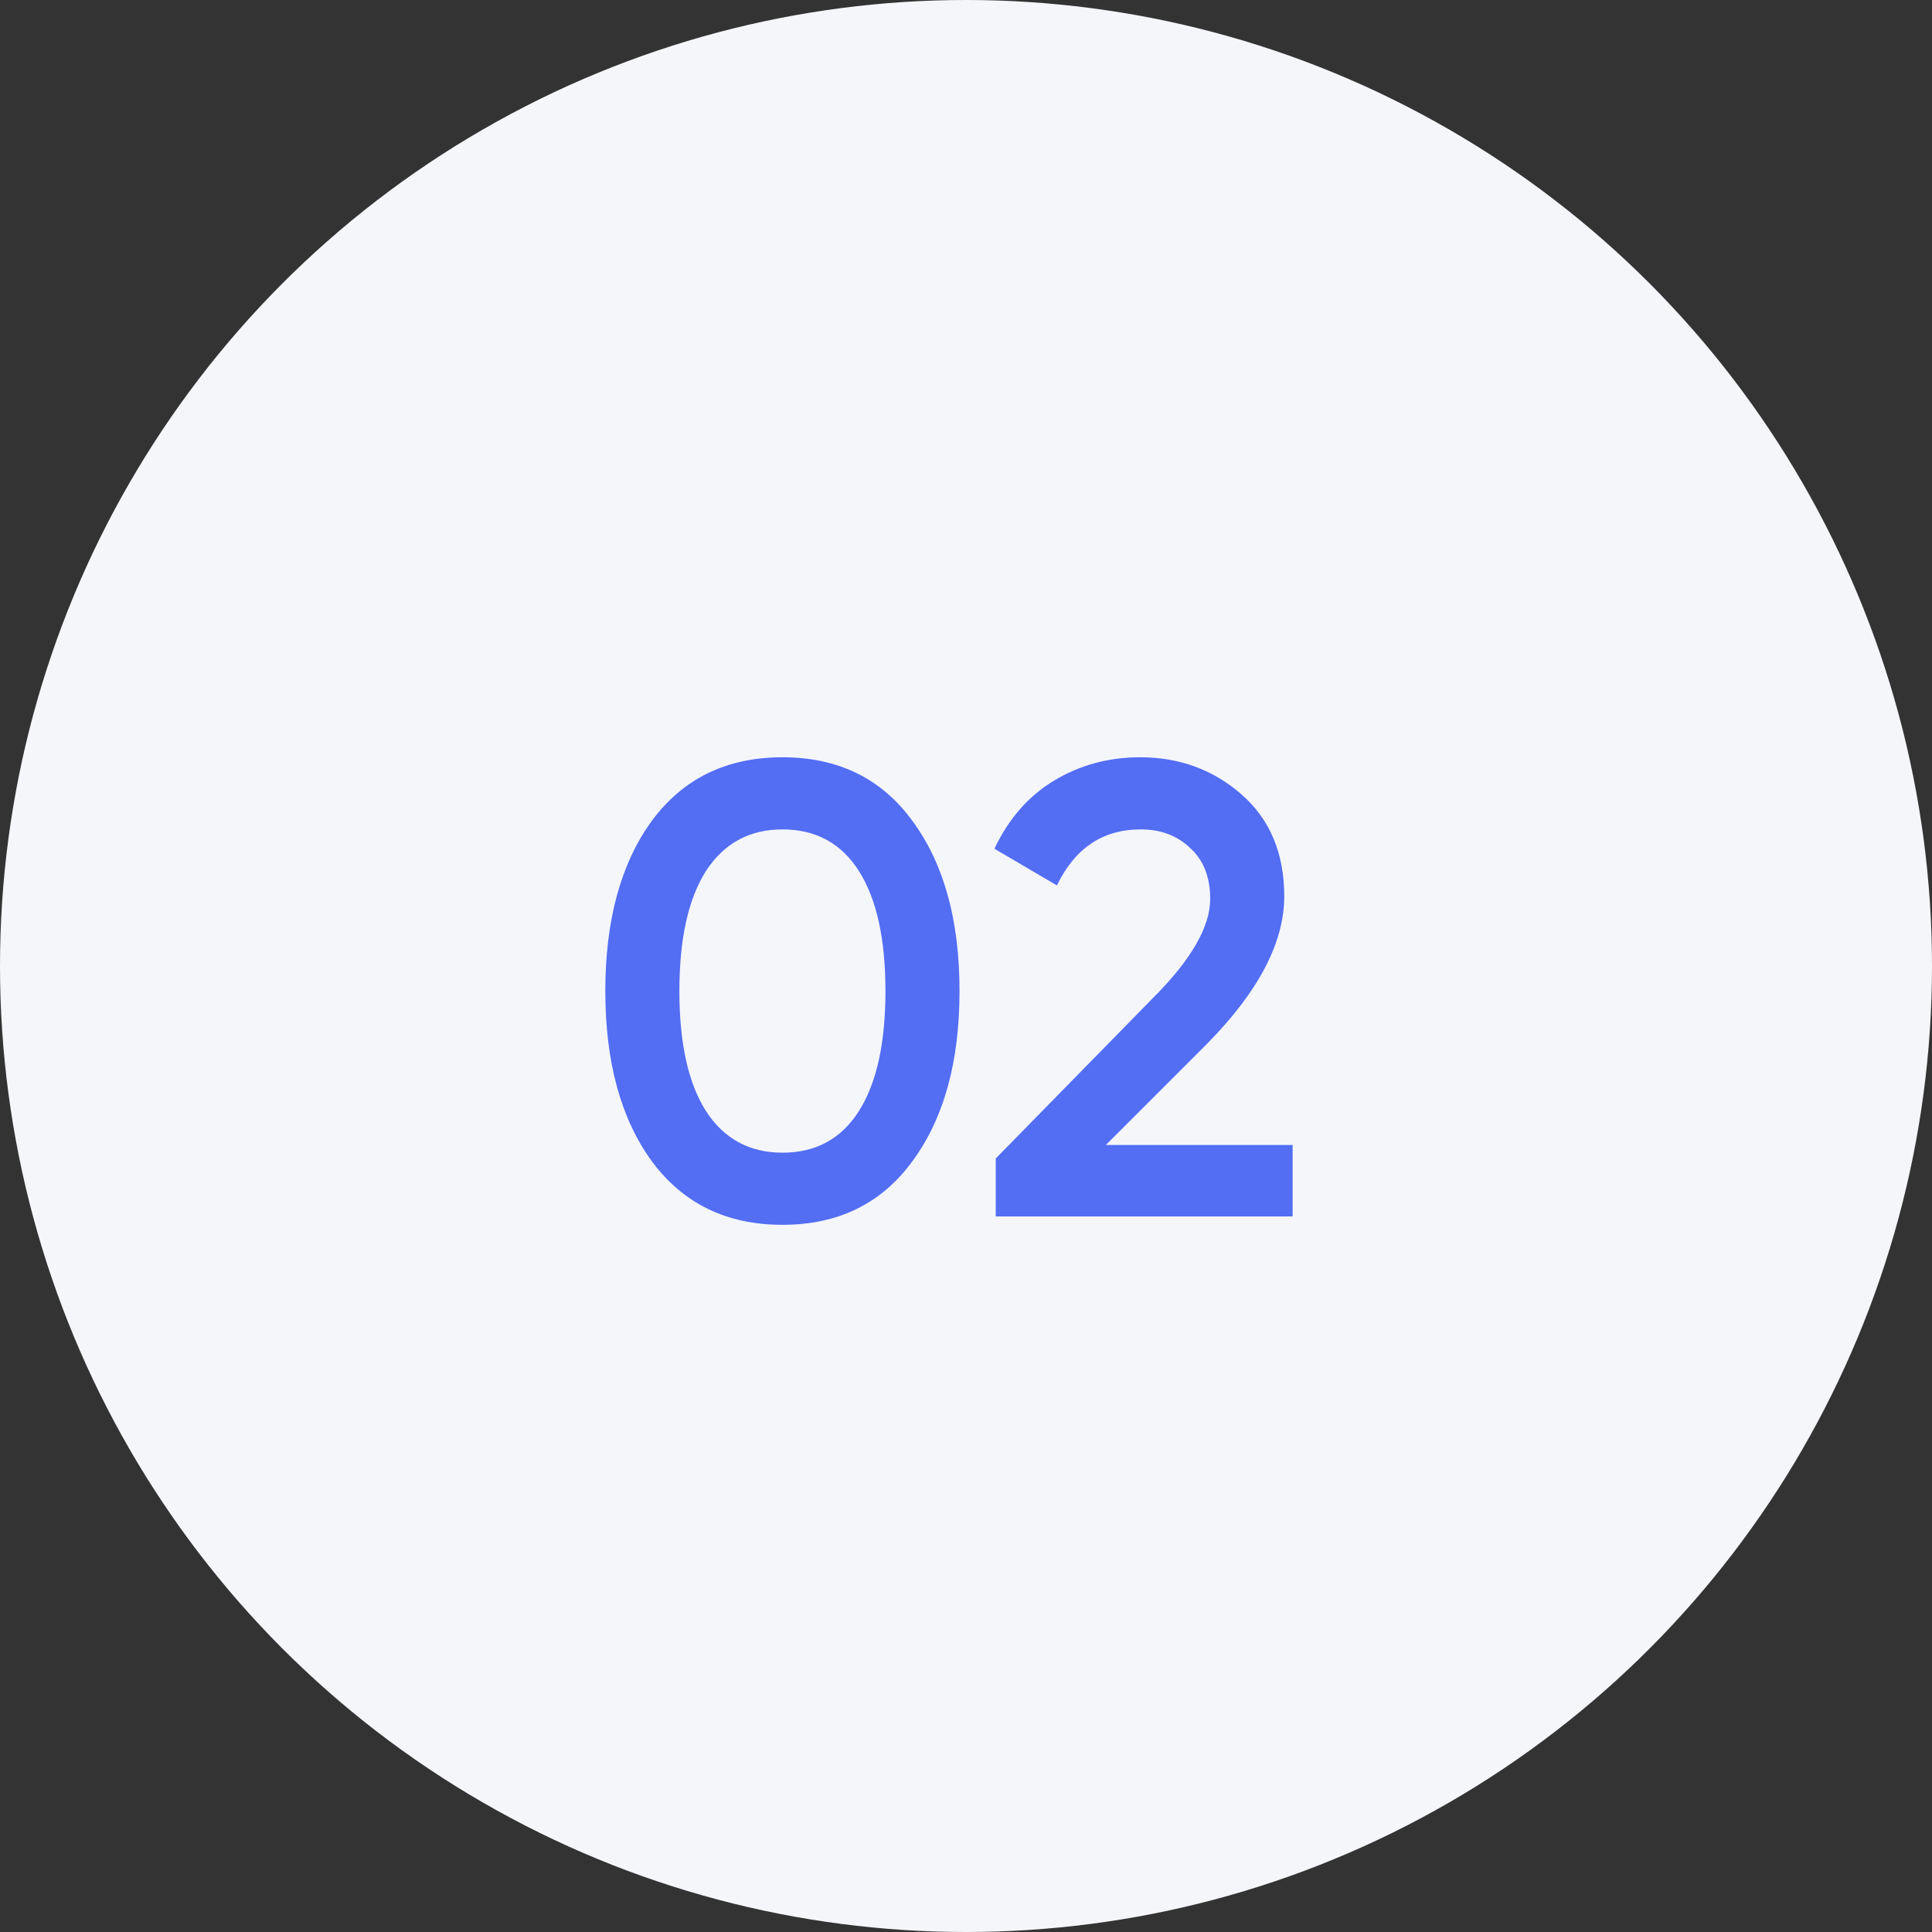
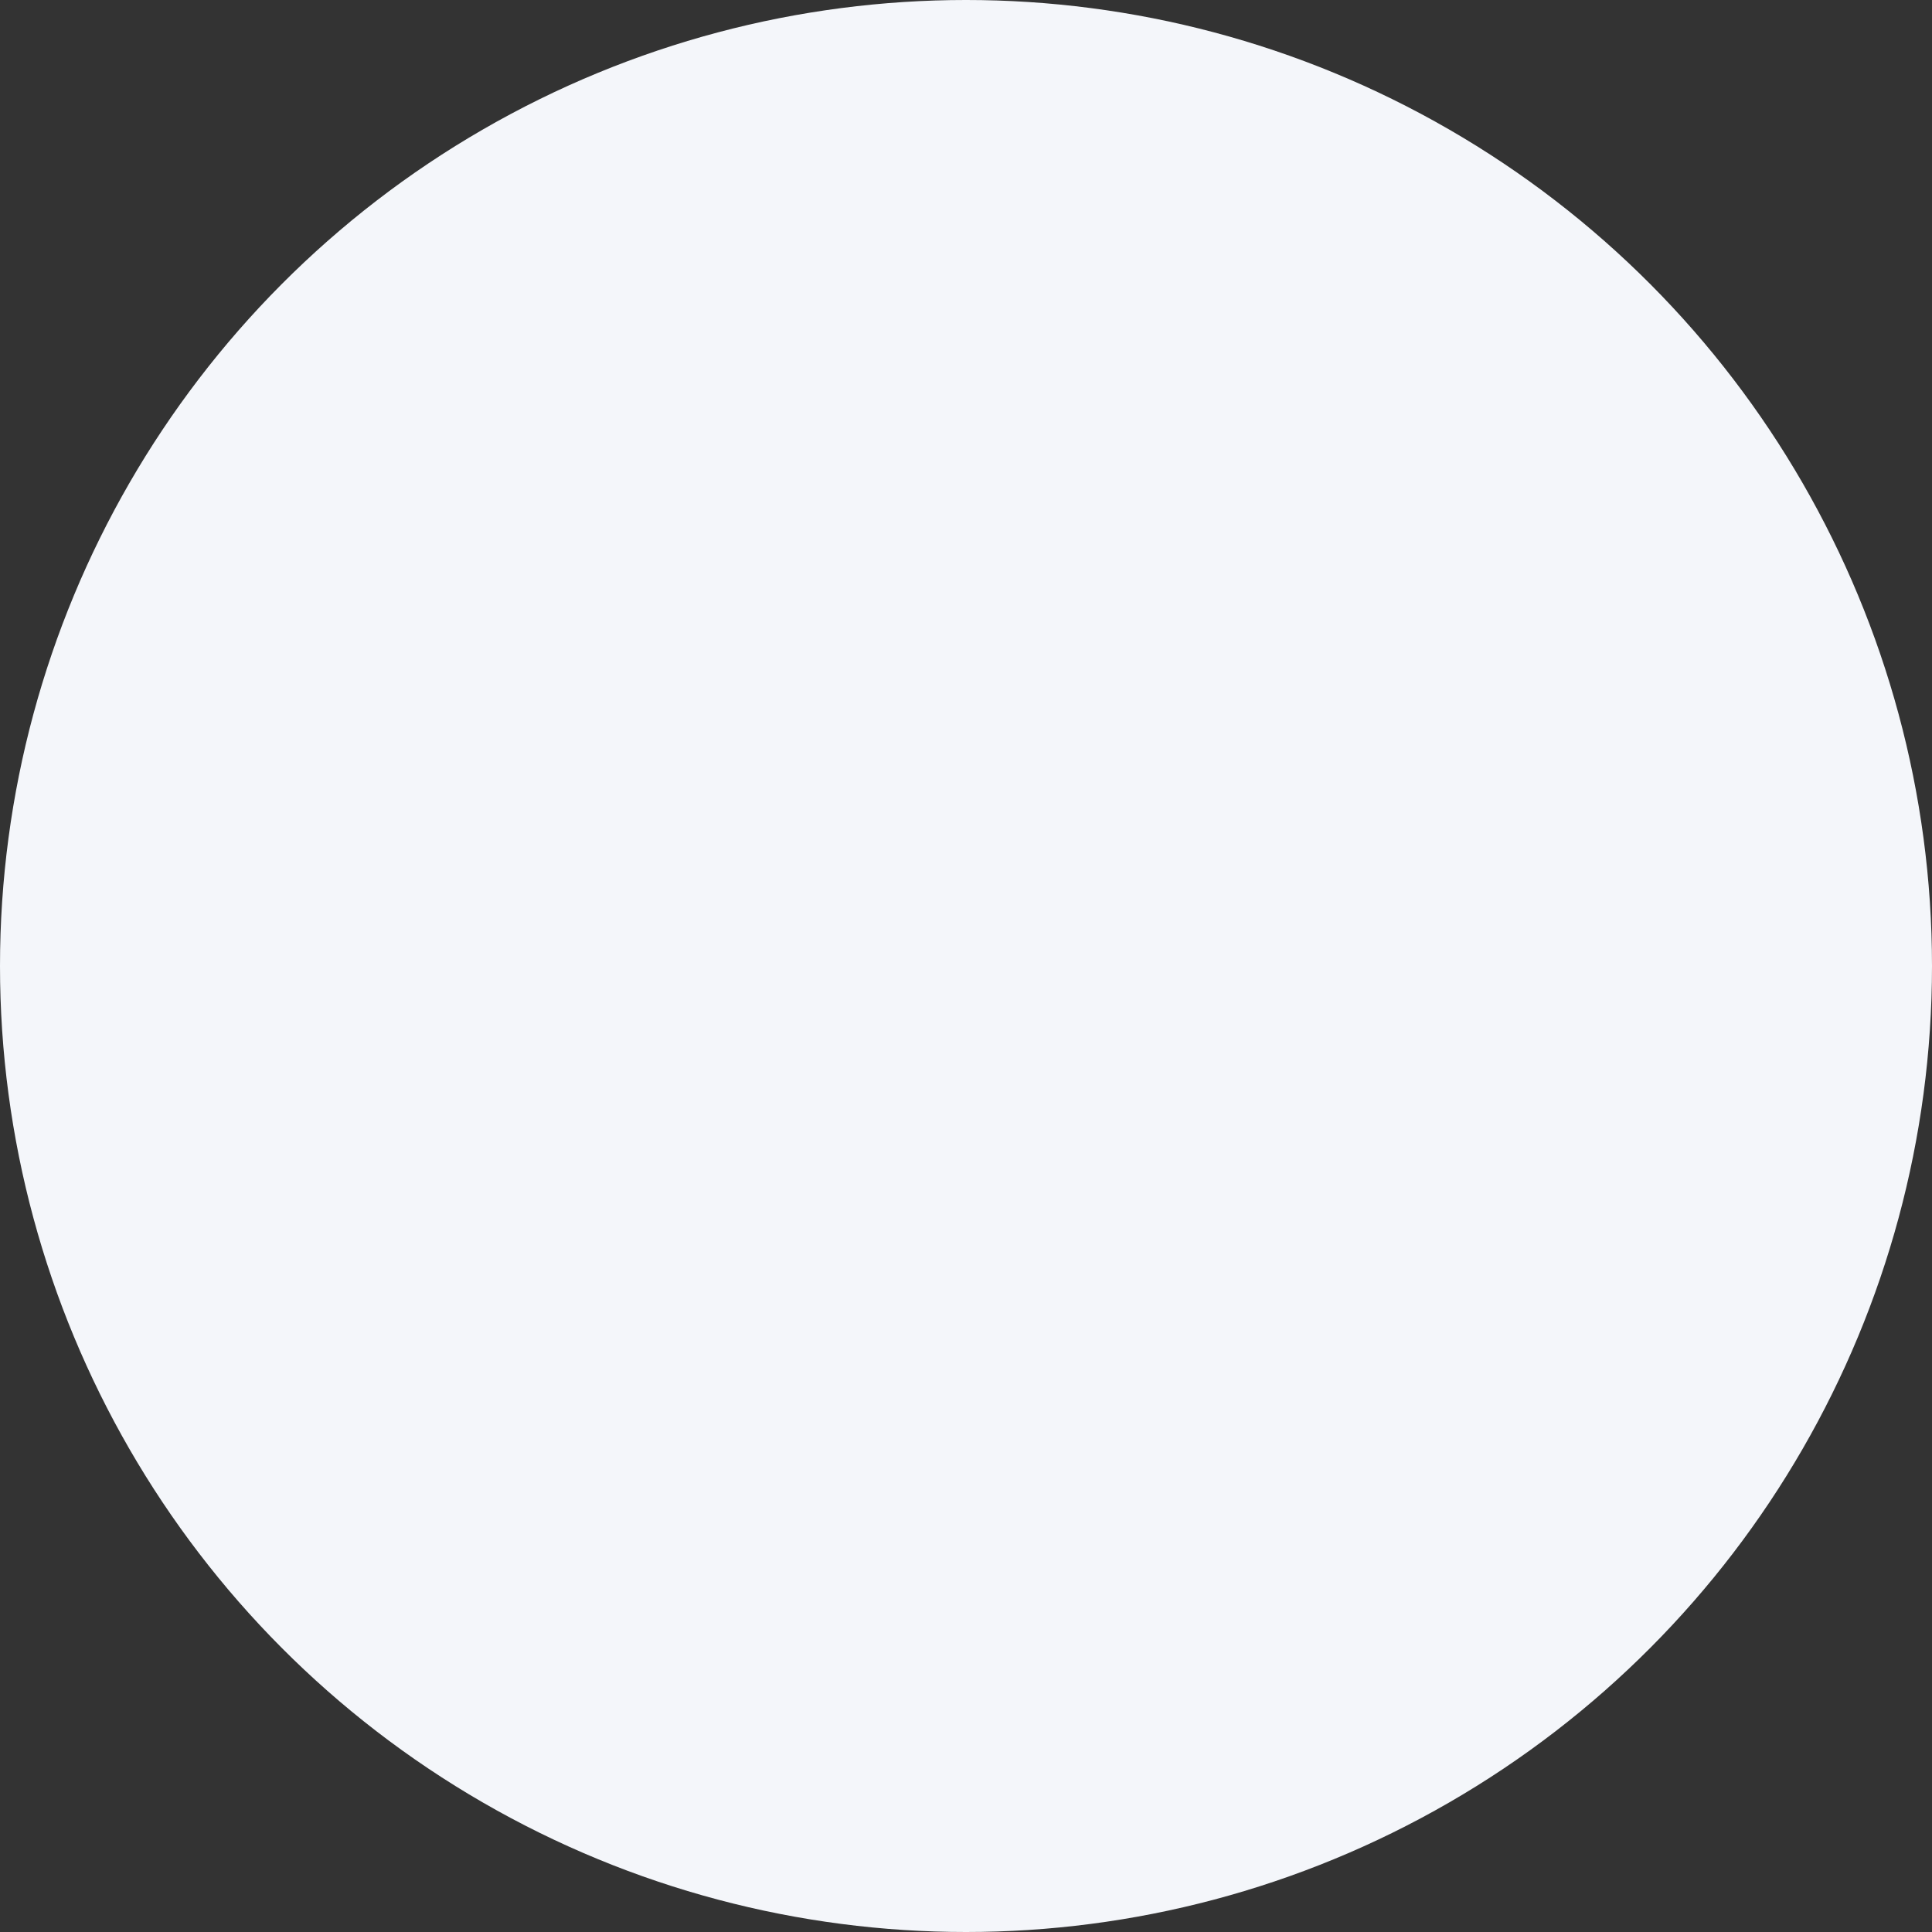
<svg xmlns="http://www.w3.org/2000/svg" width="54" height="54" viewBox="0 0 54 54" fill="none">
  <rect x="0" y="0" width="54" height="54" fill="#333333" stroke="none" />
  <circle cx="27" cy="27" r="27" fill="#F4F6FA" />
-   <path d="M25.505 32.452C24.641 33.64 23.429 34.234 21.869 34.234C20.309 34.234 19.091 33.64 18.215 32.452C17.351 31.264 16.919 29.68 16.919 27.7C16.919 25.72 17.351 24.136 18.215 22.948C19.091 21.76 20.309 21.166 21.869 21.166C23.429 21.166 24.641 21.76 25.505 22.948C26.381 24.136 26.819 25.72 26.819 27.7C26.819 29.68 26.381 31.264 25.505 32.452ZM21.869 32.218C22.805 32.218 23.519 31.828 24.011 31.048C24.503 30.268 24.749 29.152 24.749 27.7C24.749 26.248 24.503 25.132 24.011 24.352C23.519 23.572 22.805 23.182 21.869 23.182C20.945 23.182 20.231 23.572 19.727 24.352C19.235 25.132 18.989 26.248 18.989 27.7C18.989 29.152 19.235 30.268 19.727 31.048C20.231 31.828 20.945 32.218 21.869 32.218ZM27.831 34V32.38L32.223 27.898C33.291 26.83 33.825 25.906 33.825 25.126C33.825 24.514 33.639 24.04 33.267 23.704C32.907 23.356 32.445 23.182 31.881 23.182C30.825 23.182 30.045 23.704 29.541 24.748L27.795 23.722C28.191 22.882 28.749 22.246 29.469 21.814C30.189 21.382 30.987 21.166 31.863 21.166C32.967 21.166 33.915 21.514 34.707 22.21C35.499 22.906 35.895 23.854 35.895 25.054C35.895 26.338 35.181 27.706 33.753 29.158L30.909 32.002H36.129V34H27.831Z" fill="#536DF3" />
</svg>